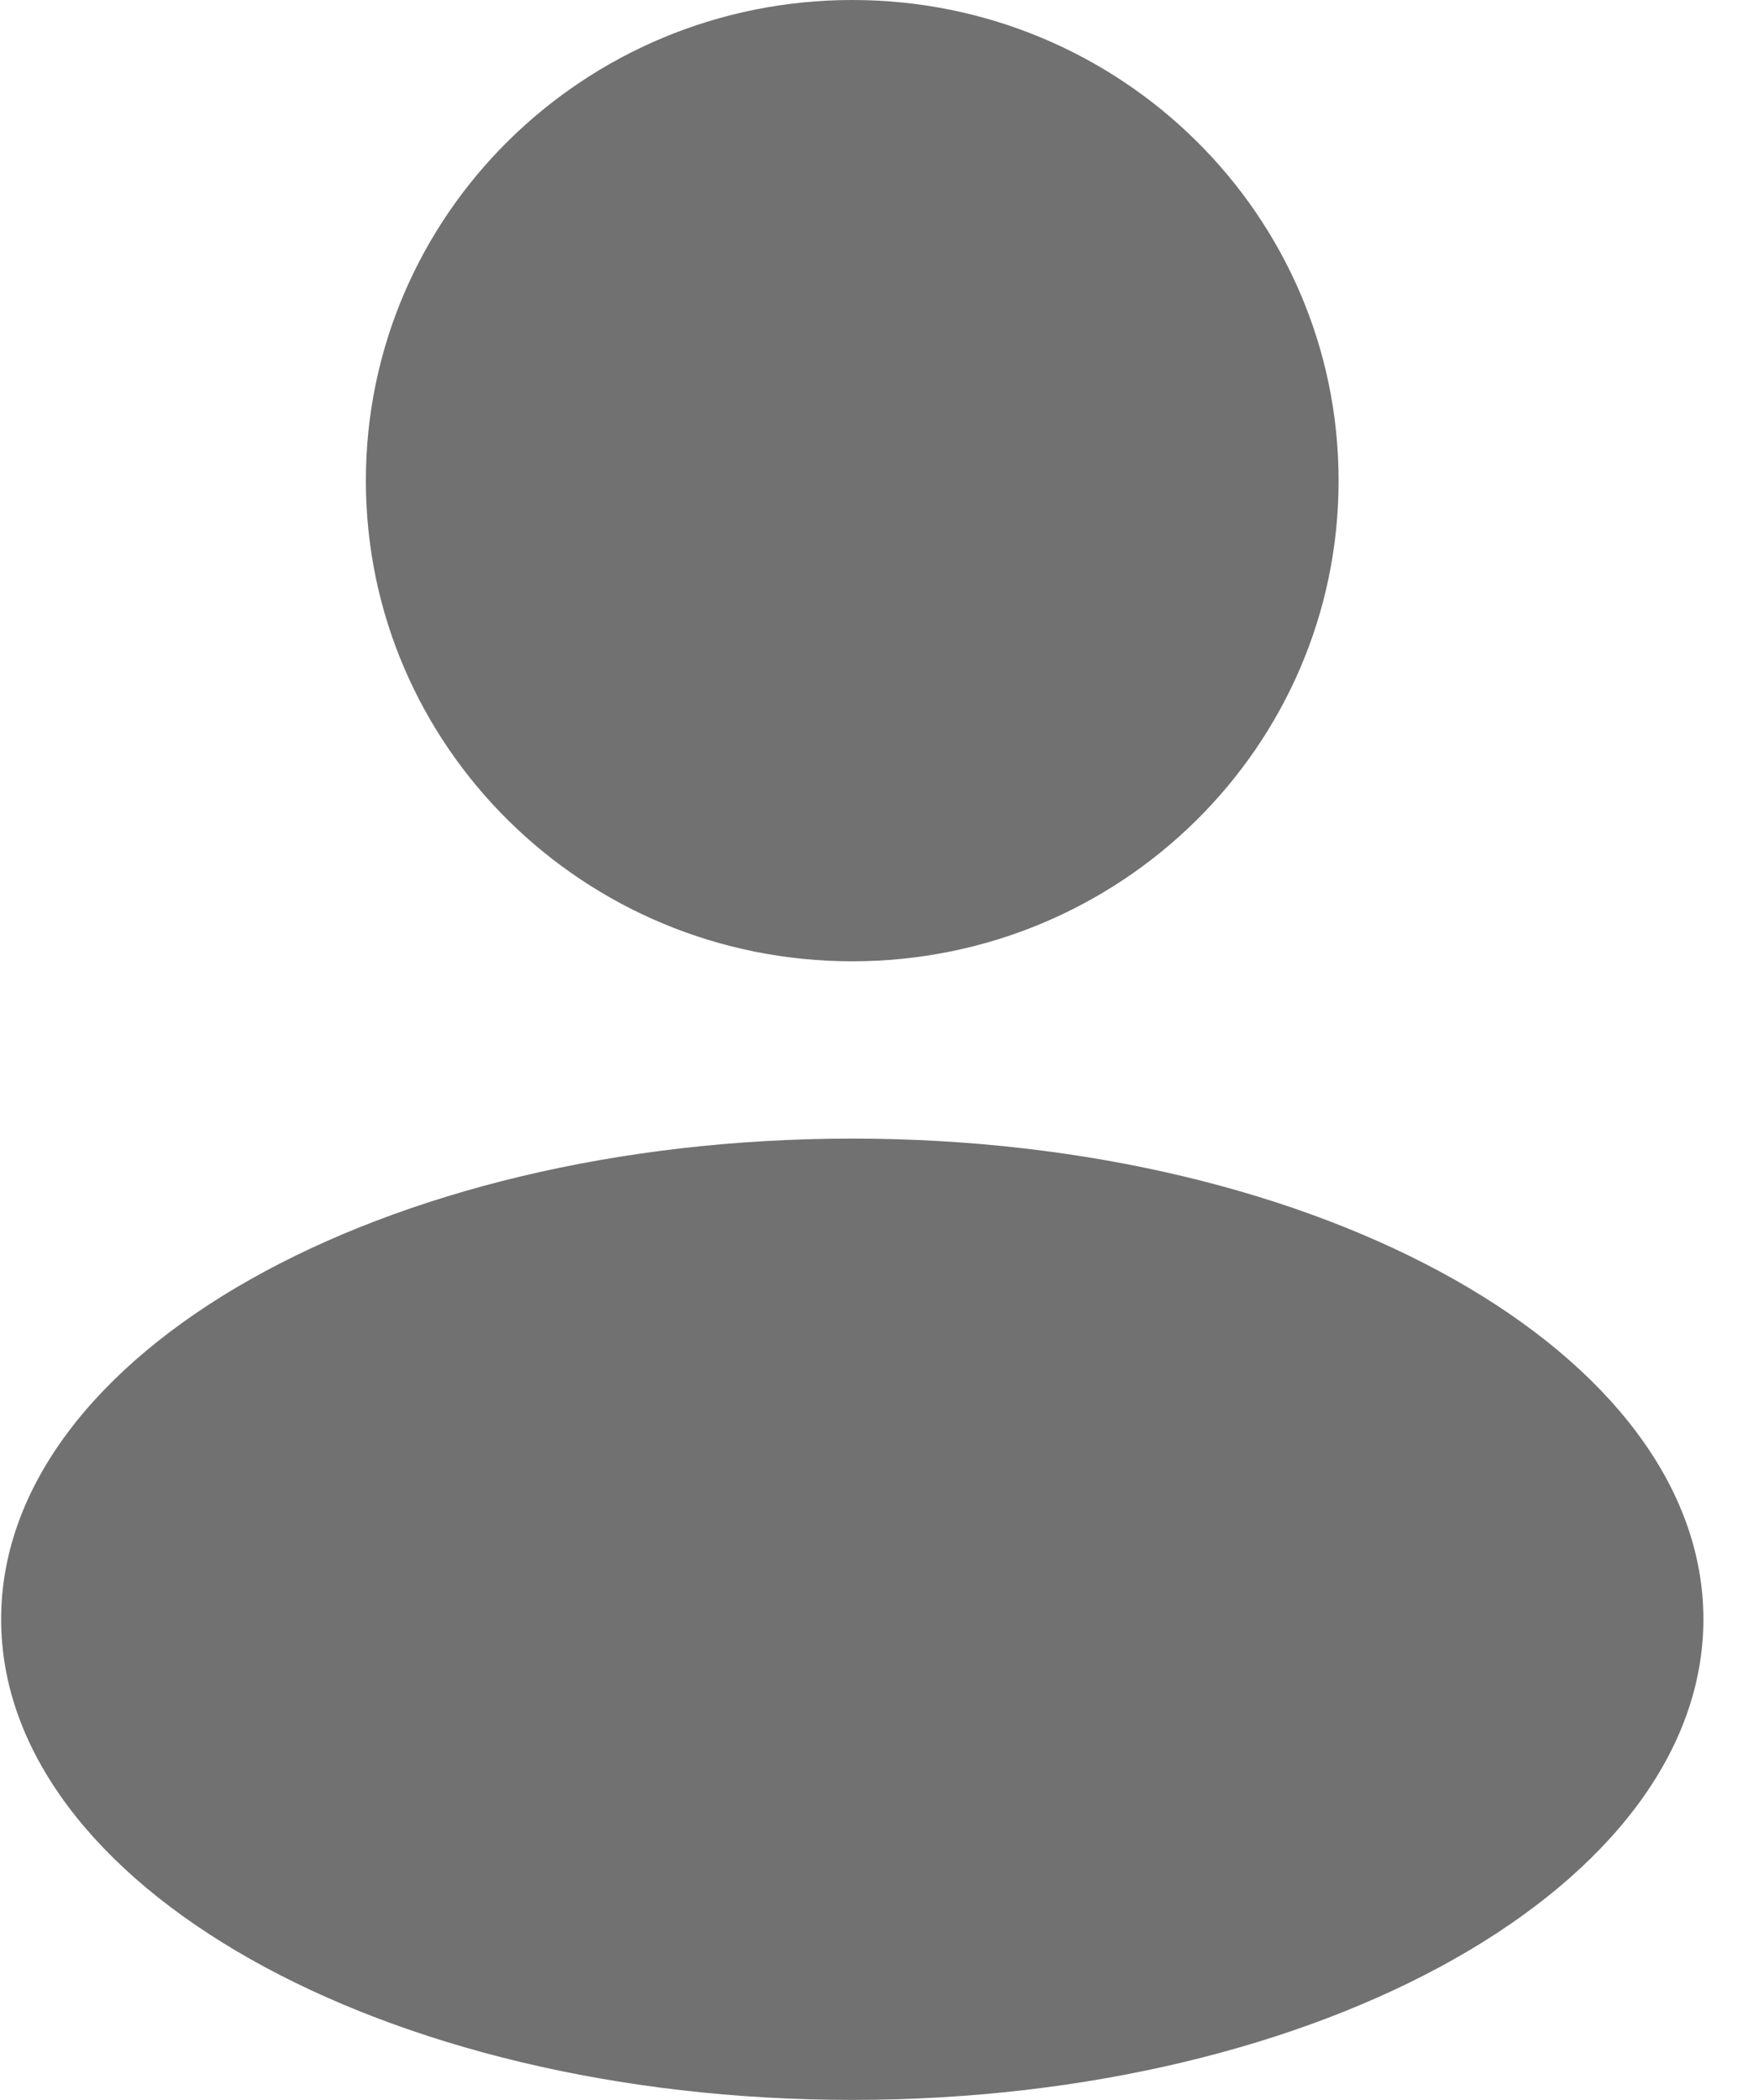
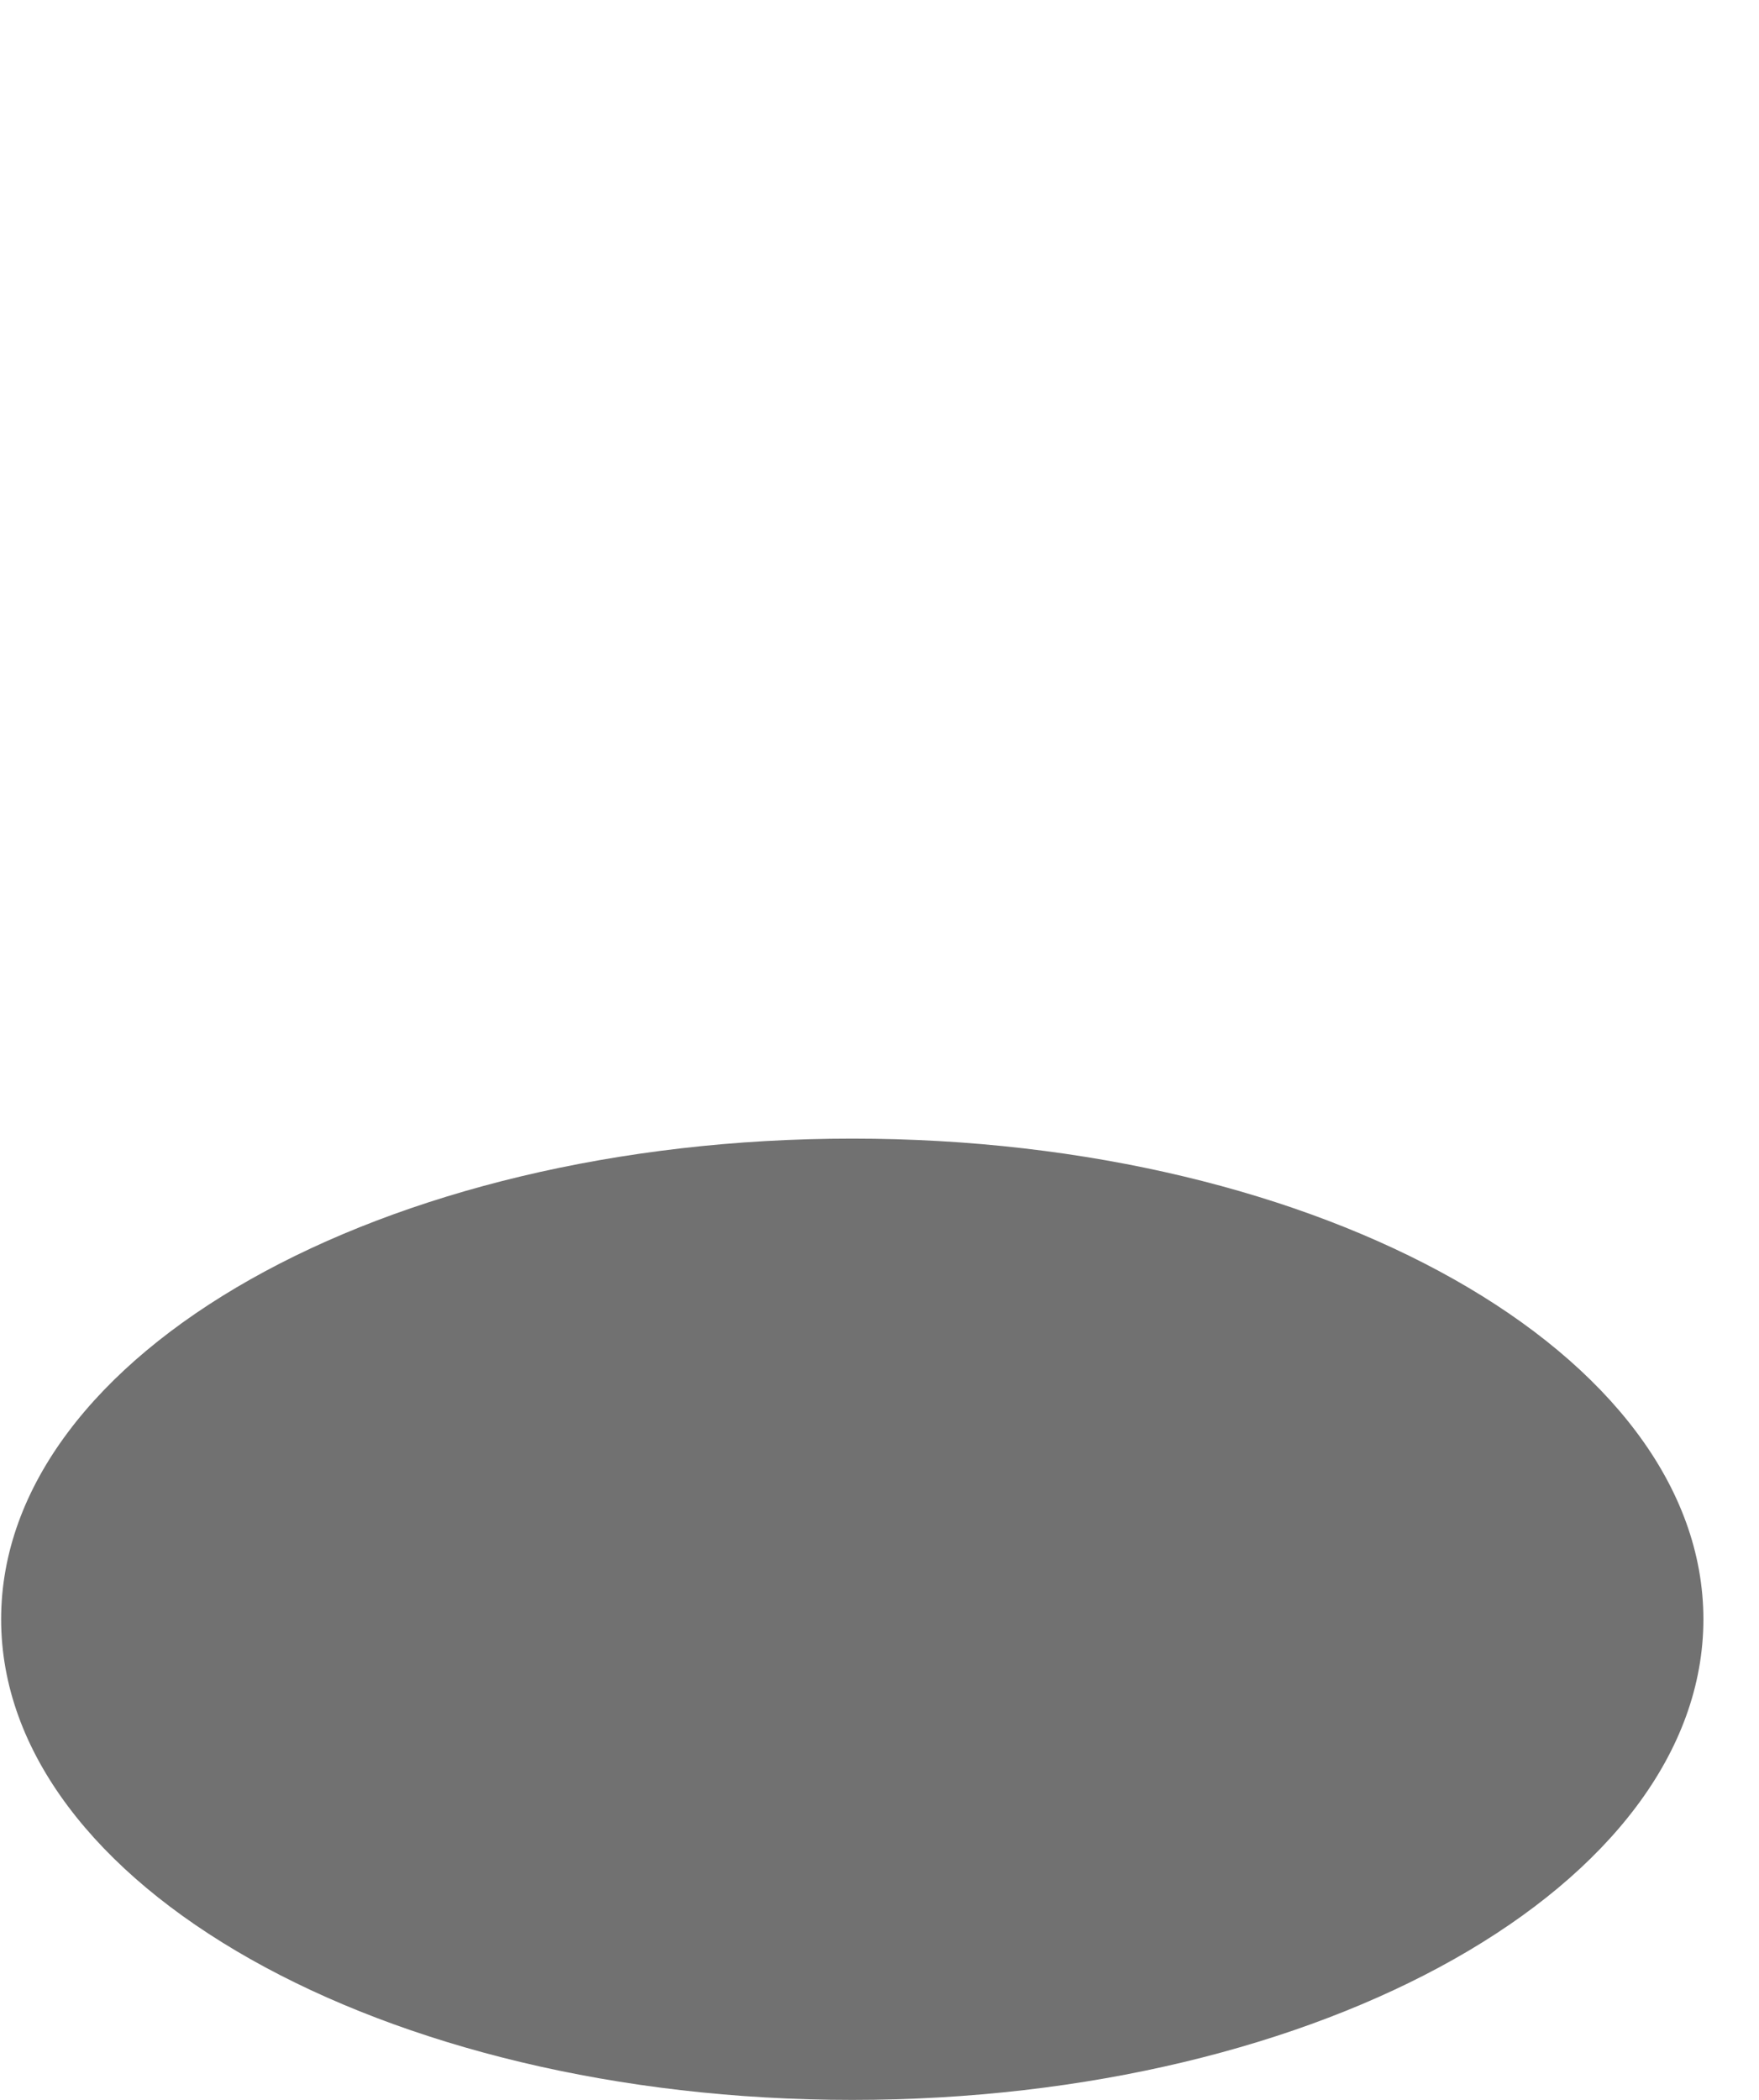
<svg xmlns="http://www.w3.org/2000/svg" width="31" height="37" viewBox="0 0 31 37" fill="none">
-   <path d="M23.591 8.469C23.591 13.146 19.753 16.938 15.02 16.938C10.286 16.938 6.448 13.146 6.448 8.469C6.448 3.792 10.286 0 15.02 0C19.753 0 23.591 3.792 23.591 8.469Z" fill="#717171" />
  <path d="M30.02 28.531C30.02 33.208 23.304 37 15.02 37C6.735 37 0.02 33.208 0.02 28.531C0.02 23.854 6.735 20.062 15.02 20.062C23.304 20.062 30.02 23.854 30.02 28.531Z" fill="#717171" />
</svg>